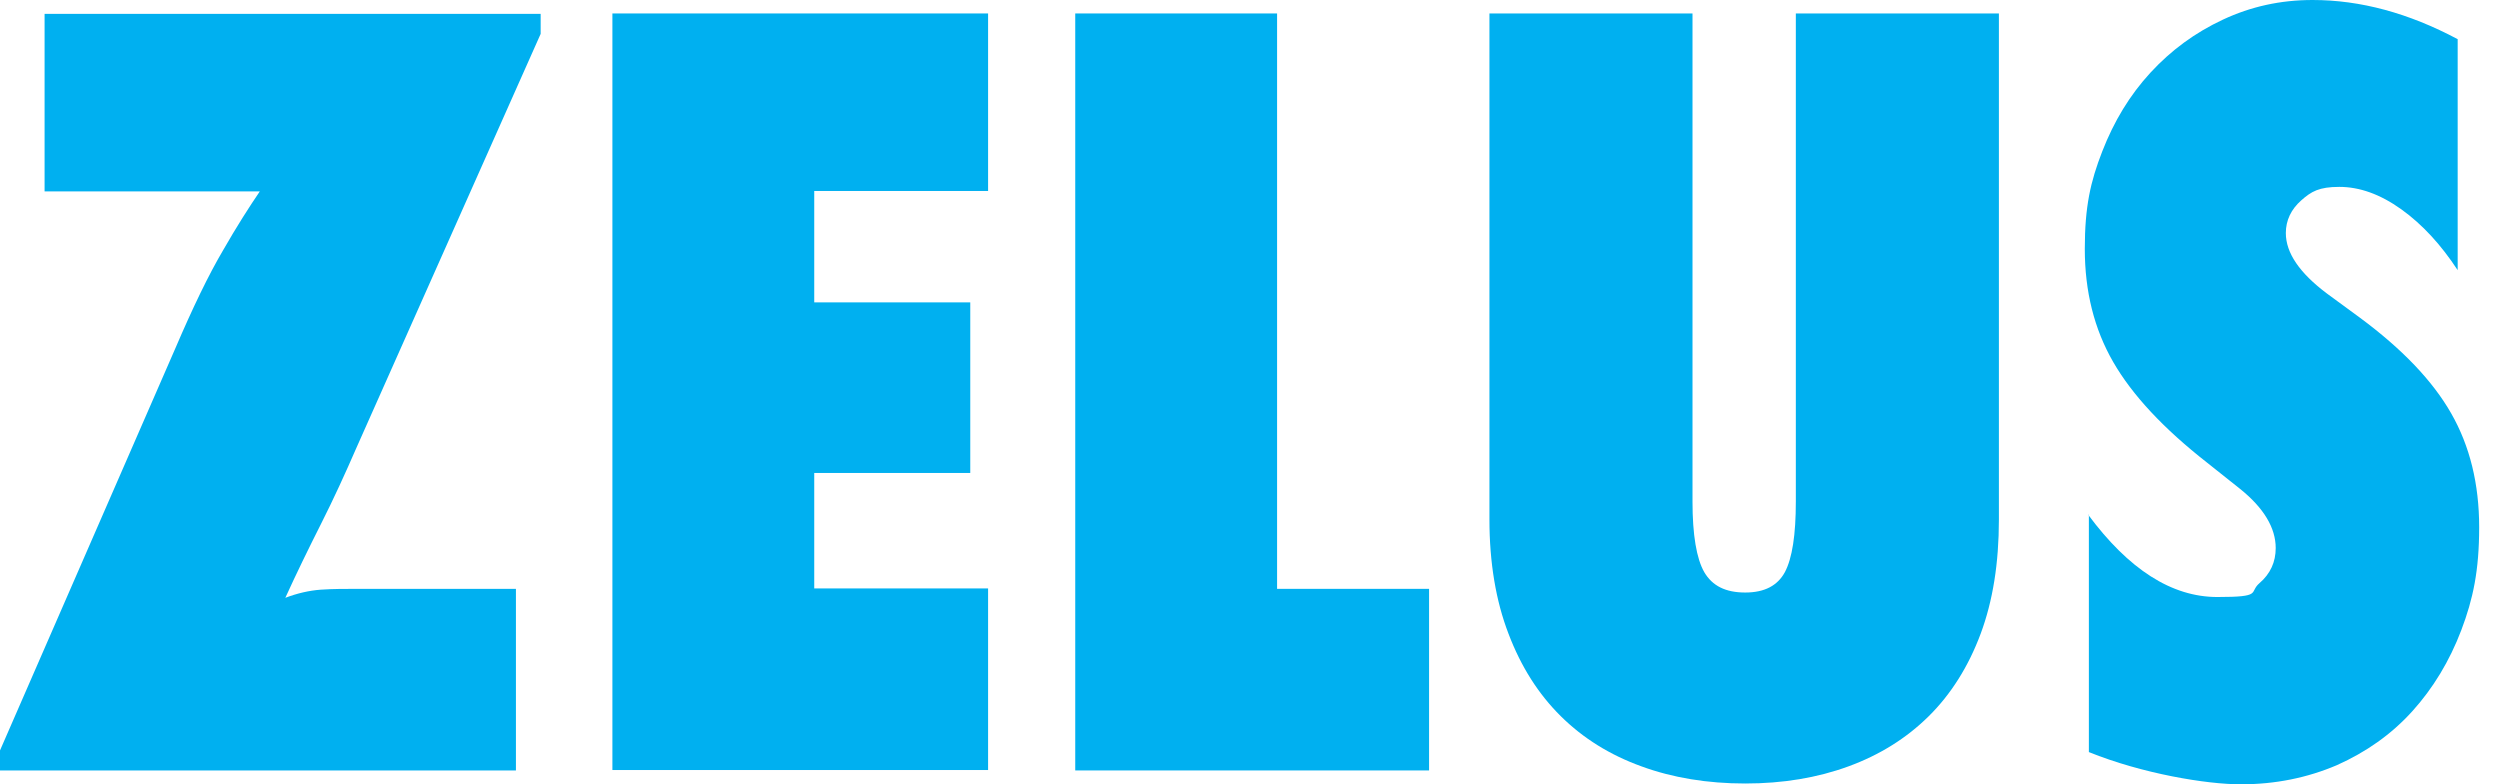
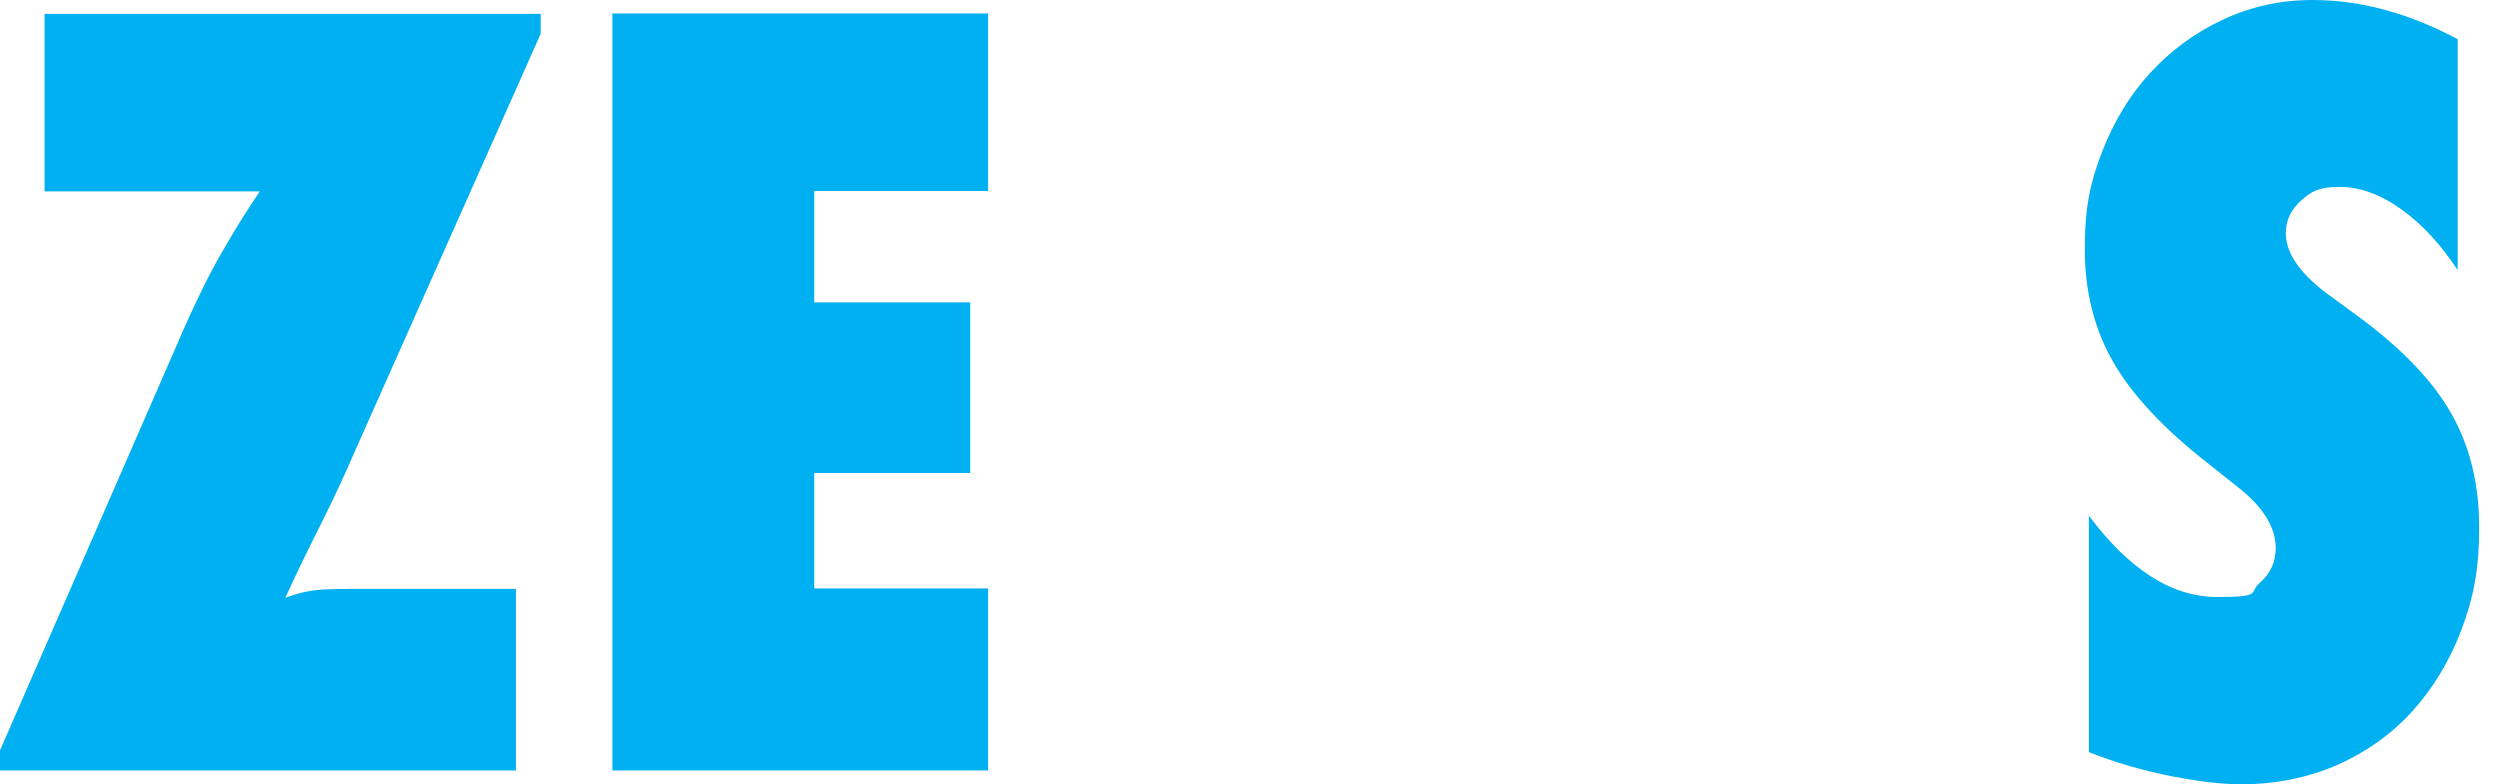
<svg xmlns="http://www.w3.org/2000/svg" width="102" height="32" viewBox="0 0 102 32" fill="none">
  <path d="M21.05 31.434H0V30.618L7.144 14.235C7.871 12.537 8.516 11.205 9.095 10.223C9.657 9.24 10.17 8.441 10.6 7.809H1.819V0.566H22.059V1.382L14.552 18.248C14.089 19.313 13.609 20.362 13.096 21.378C12.584 22.393 12.088 23.409 11.641 24.391C12.121 24.208 12.617 24.092 13.096 24.058C13.576 24.025 14.089 24.025 14.634 24.025H21.05V31.434Z" fill="#00B0F0" />
-   <path d="M24.986 31.434V0.549H40.314V7.792H33.221V12.337H39.587V19.297H33.221V24.008H40.314V31.417H24.986V31.434Z" fill="#00B0F0" />
-   <path d="M58.306 31.434H43.87V0.549H52.105V24.025H58.306V31.434Z" fill="#00B0F0" />
-   <path d="M81.555 0.549V21.195C81.555 22.976 81.307 24.524 80.811 25.856C80.315 27.188 79.604 28.32 78.694 29.22C77.785 30.119 76.693 30.801 75.42 31.267C74.147 31.734 72.741 31.967 71.204 31.967C69.666 31.967 68.244 31.734 66.97 31.267C65.68 30.801 64.589 30.119 63.68 29.22C62.77 28.32 62.059 27.205 61.547 25.856C61.034 24.524 60.769 22.959 60.769 21.195V0.549H69.054V20.462C69.054 21.827 69.219 22.793 69.533 23.342C69.864 23.908 70.41 24.175 71.204 24.175C71.997 24.175 72.526 23.892 72.824 23.342C73.122 22.776 73.27 21.827 73.27 20.462V0.549H81.555Z" fill="#00B0F0" />
+   <path d="M24.986 31.434V0.549H40.314V7.792H33.221V12.337H39.587V19.297H33.221V24.008H40.314V31.417V31.434Z" fill="#00B0F0" />
  <path d="M85.193 20.995C86.846 23.226 88.599 24.358 90.468 24.358C92.336 24.358 91.741 24.175 92.187 23.792C92.634 23.409 92.849 22.926 92.849 22.36C92.849 21.544 92.369 20.728 91.394 19.946L90.054 18.88C88.268 17.482 86.995 16.116 86.218 14.768C85.441 13.419 85.06 11.888 85.06 10.156C85.06 8.425 85.292 7.409 85.772 6.177C86.251 4.945 86.896 3.879 87.739 2.964C88.583 2.048 89.558 1.332 90.699 0.799C91.84 0.266 93.047 0 94.354 0C96.305 0 98.273 0.533 100.273 1.598V11.022C99.596 9.99 98.835 9.157 97.975 8.541C97.115 7.925 96.272 7.625 95.445 7.625C94.618 7.625 94.304 7.809 93.891 8.175C93.477 8.541 93.262 8.991 93.262 9.507C93.262 10.323 93.825 11.138 94.932 11.971L96.272 12.953C98.008 14.235 99.248 15.534 100.009 16.866C100.77 18.198 101.15 19.746 101.15 21.511C101.15 23.276 100.902 24.441 100.422 25.707C99.943 26.972 99.265 28.087 98.421 29.02C97.562 29.969 96.536 30.685 95.346 31.218C94.139 31.734 92.832 32 91.427 32C90.021 32 87.409 31.567 85.226 30.685V21.011L85.193 20.995Z" fill="#00B0F0" />
</svg>